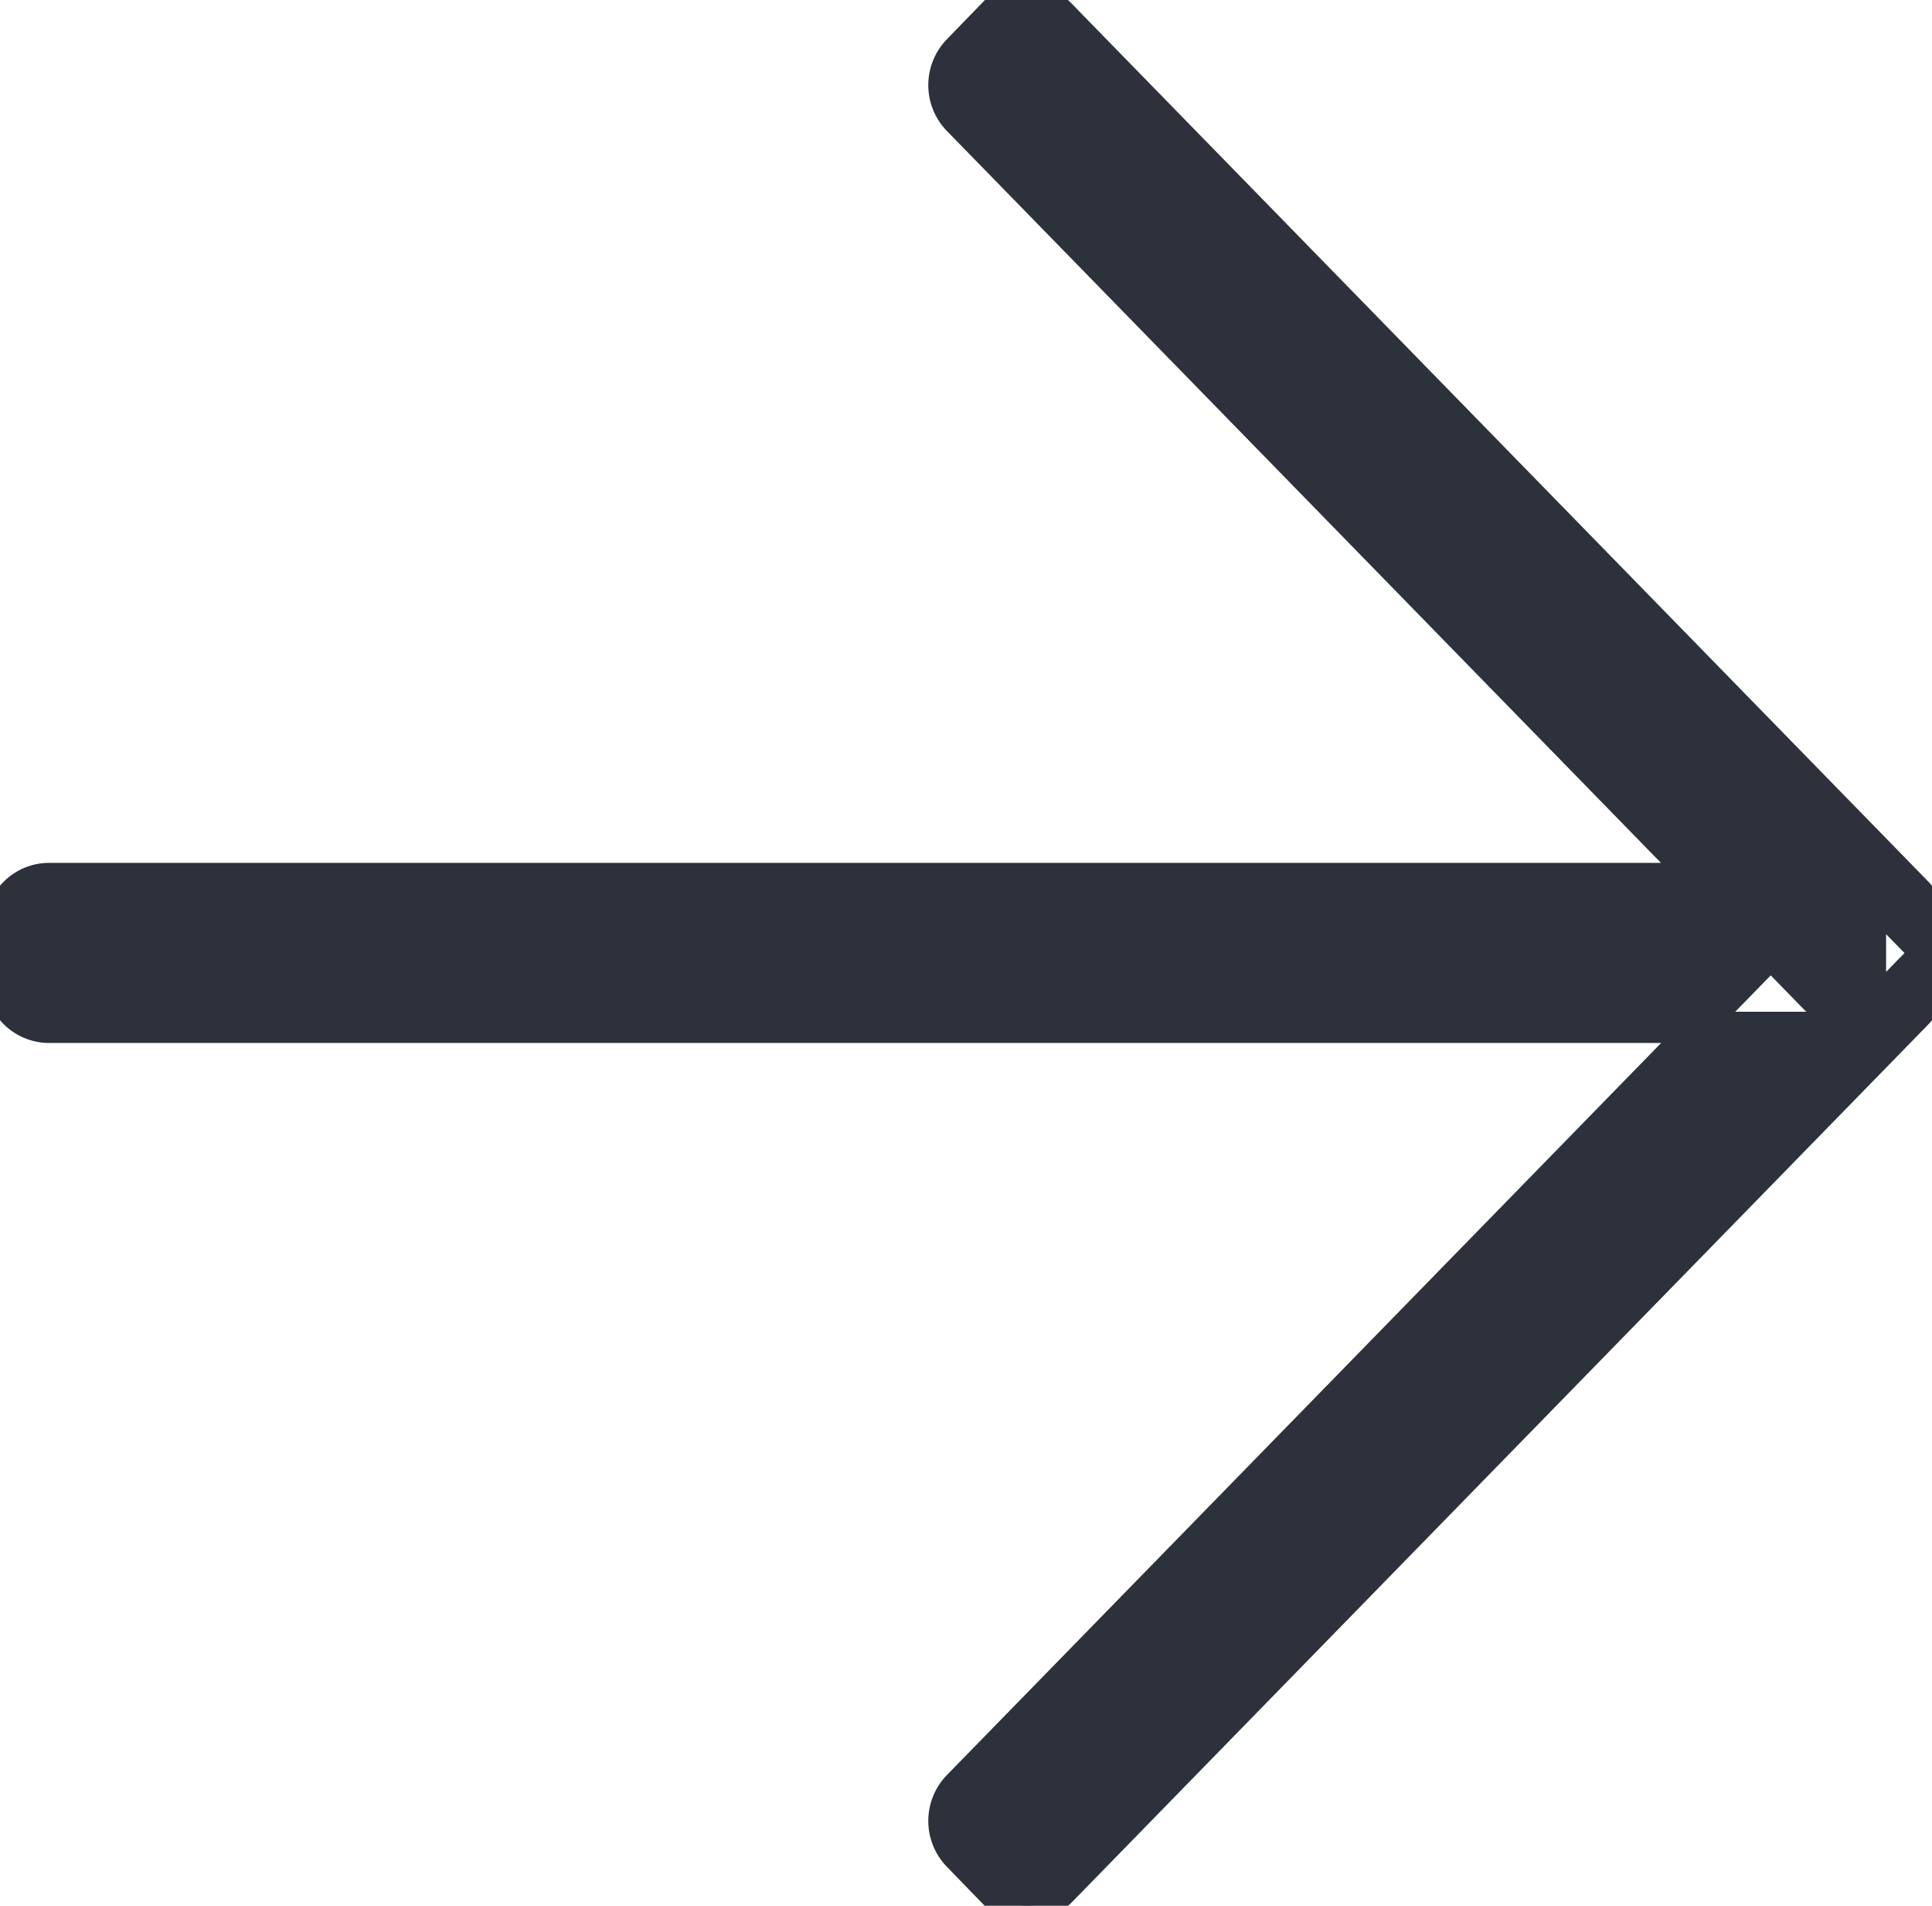
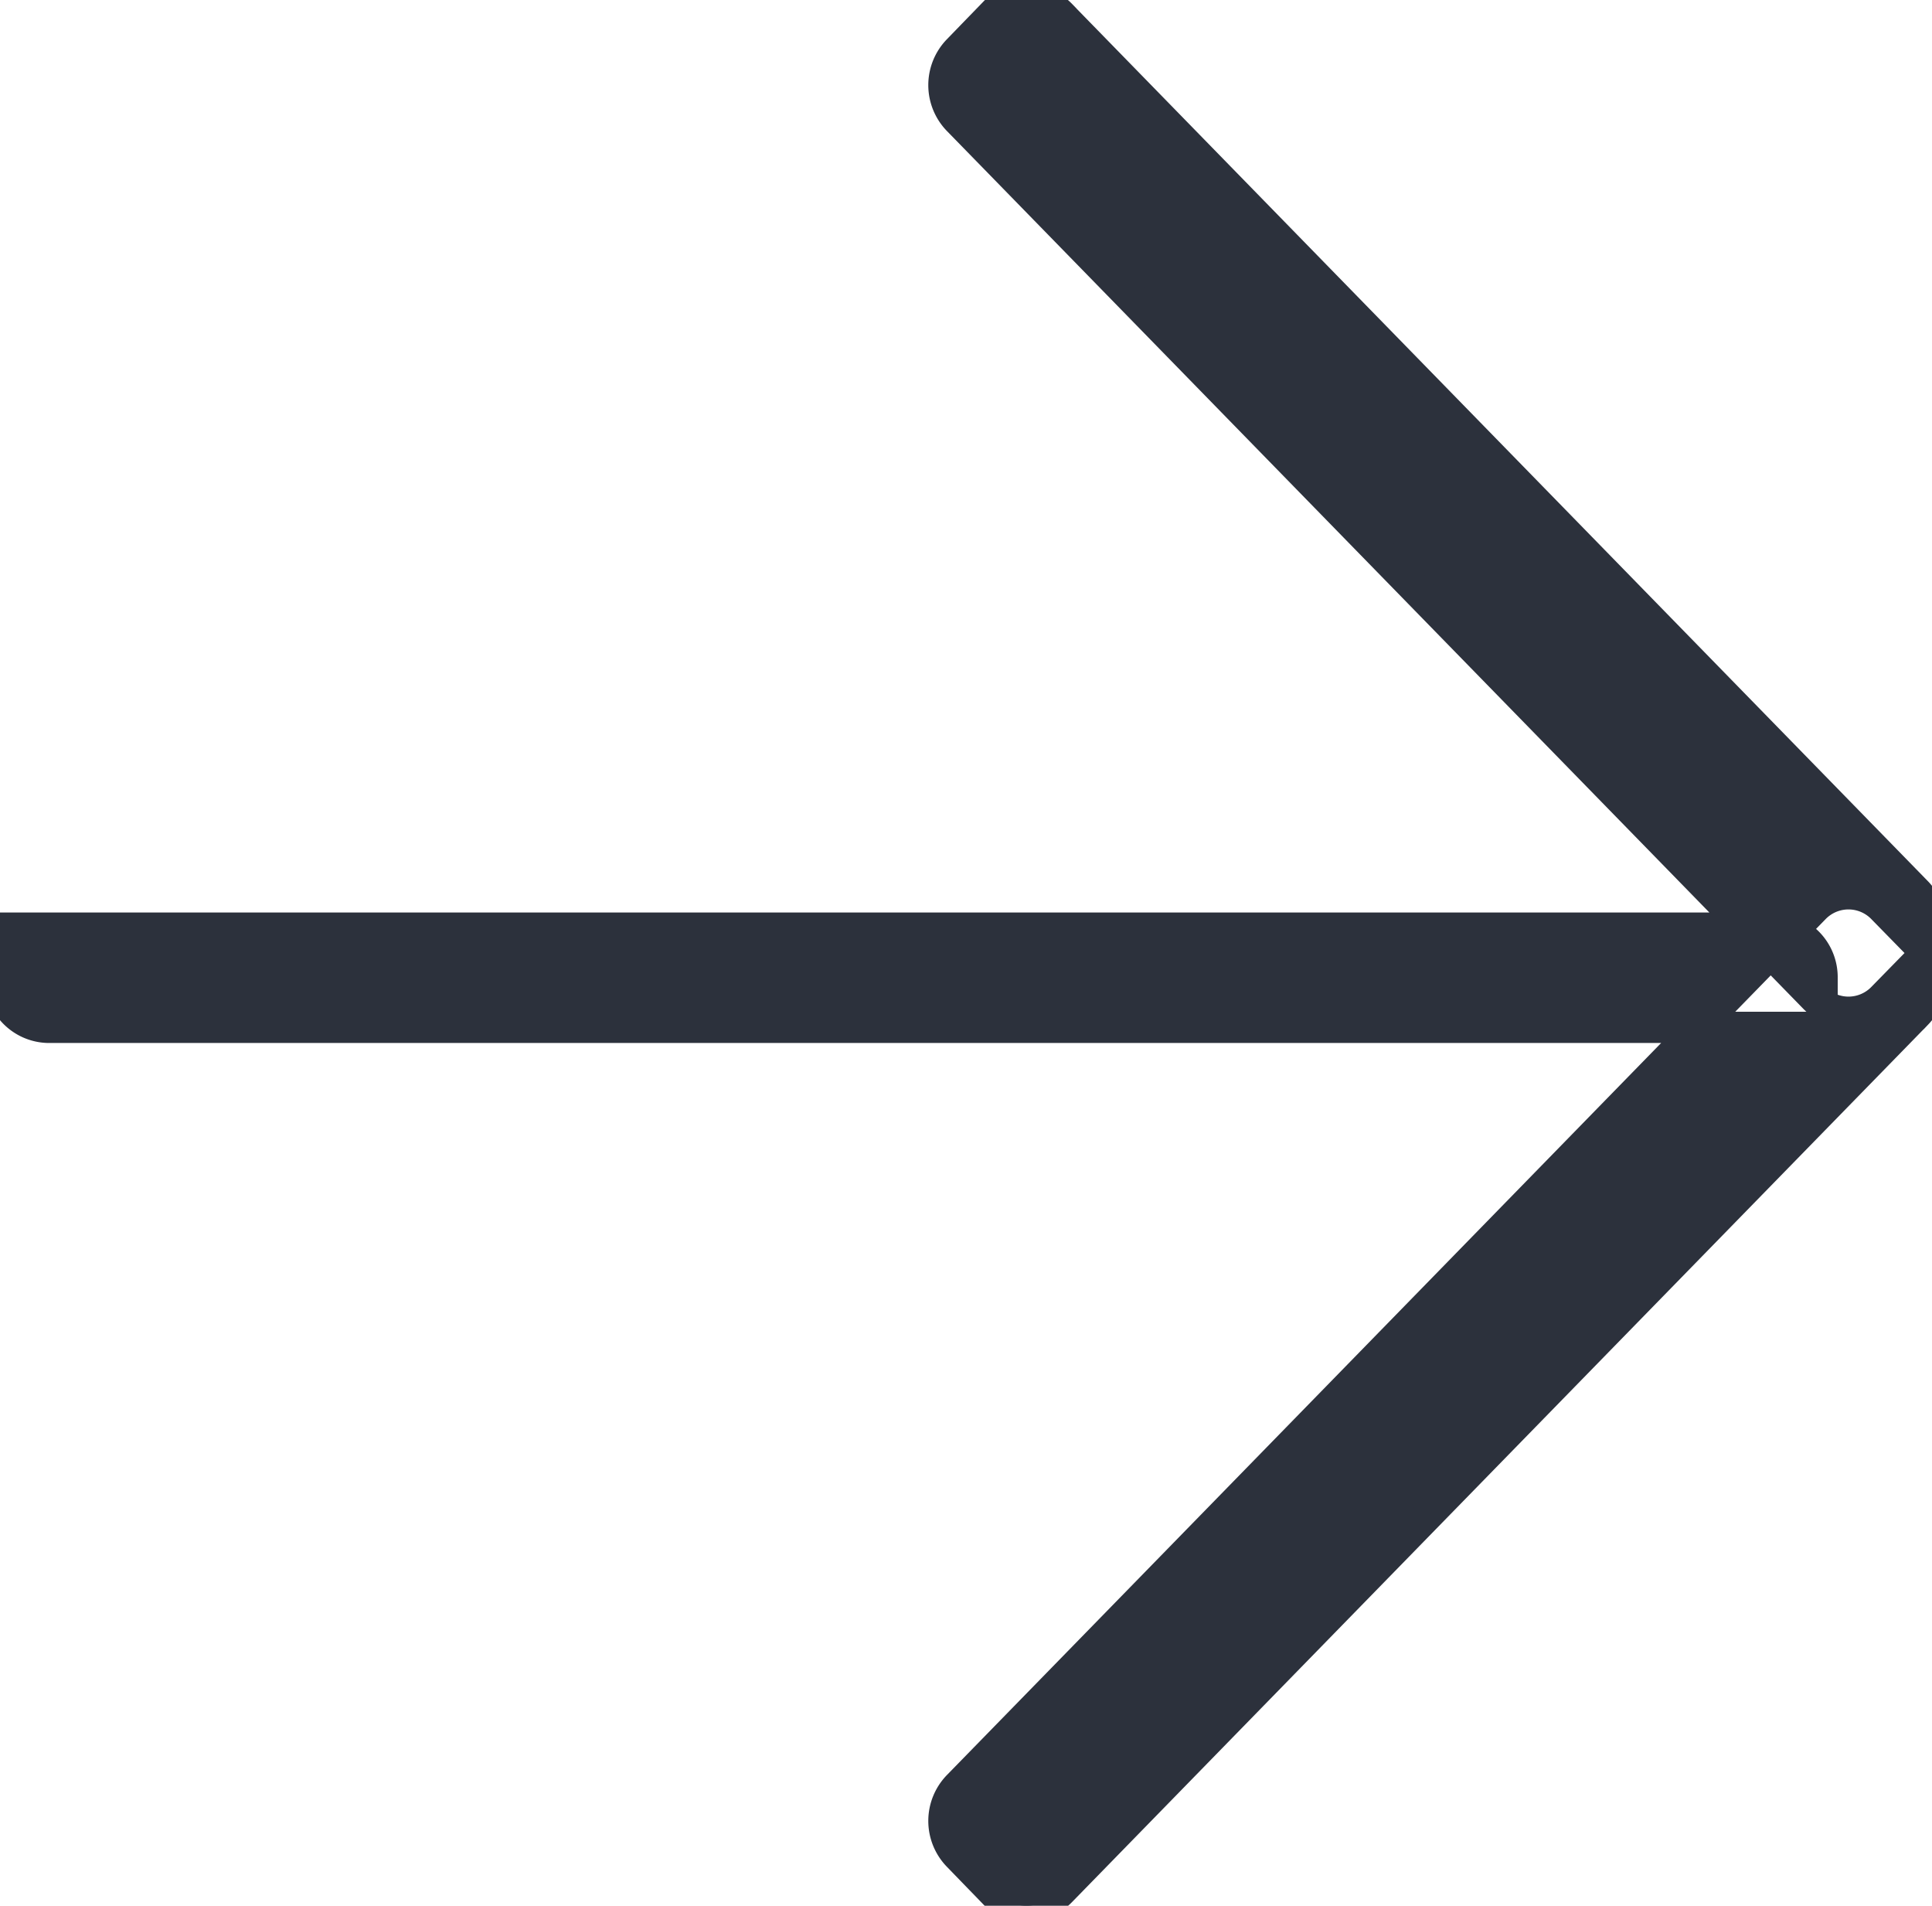
<svg xmlns="http://www.w3.org/2000/svg" width="61.88" height="61.031" viewBox="0 0 61.88 61.031">
-   <path fill="#2c313c" stroke="#2c313c" d="M1665.89,447.339h-56.8a1.567,1.567,0,0,1-1.55-1.589v-1.59a1.567,1.567,0,0,1,1.55-1.589h56.8a1.573,1.573,0,0,1,1.55,1.589v1.59A1.573,1.573,0,0,1,1665.89,447.339ZM1641.51,475l27.42-28.1a1.629,1.629,0,0,0,0-2.248l-1.1-1.124a1.52,1.52,0,0,0-2.19,0l-27.42,28.1a1.609,1.609,0,0,0,0,2.248l1.09,1.124A1.532,1.532,0,0,0,1641.51,475Zm0-60.084,27.42,28.1a1.629,1.629,0,0,1,0,2.248l-1.1,1.124a1.52,1.52,0,0,1-2.19,0l-27.42-28.1a1.609,1.609,0,0,1,0-2.248l1.09-1.124A1.532,1.532,0,0,1,1641.51,414.913Z" transform="translate(-1607.53 -414.438)" />
+   <path fill="#2c313c" stroke="#2c313c" d="M1665.89,447.339h-56.8a1.567,1.567,0,0,1-1.55-1.589v-1.59h56.8a1.573,1.573,0,0,1,1.55,1.589v1.59A1.573,1.573,0,0,1,1665.89,447.339ZM1641.51,475l27.42-28.1a1.629,1.629,0,0,0,0-2.248l-1.1-1.124a1.52,1.52,0,0,0-2.19,0l-27.42,28.1a1.609,1.609,0,0,0,0,2.248l1.09,1.124A1.532,1.532,0,0,0,1641.51,475Zm0-60.084,27.42,28.1a1.629,1.629,0,0,1,0,2.248l-1.1,1.124a1.52,1.52,0,0,1-2.19,0l-27.42-28.1a1.609,1.609,0,0,1,0-2.248l1.09-1.124A1.532,1.532,0,0,1,1641.51,414.913Z" transform="translate(-1607.53 -414.438)" />
</svg>